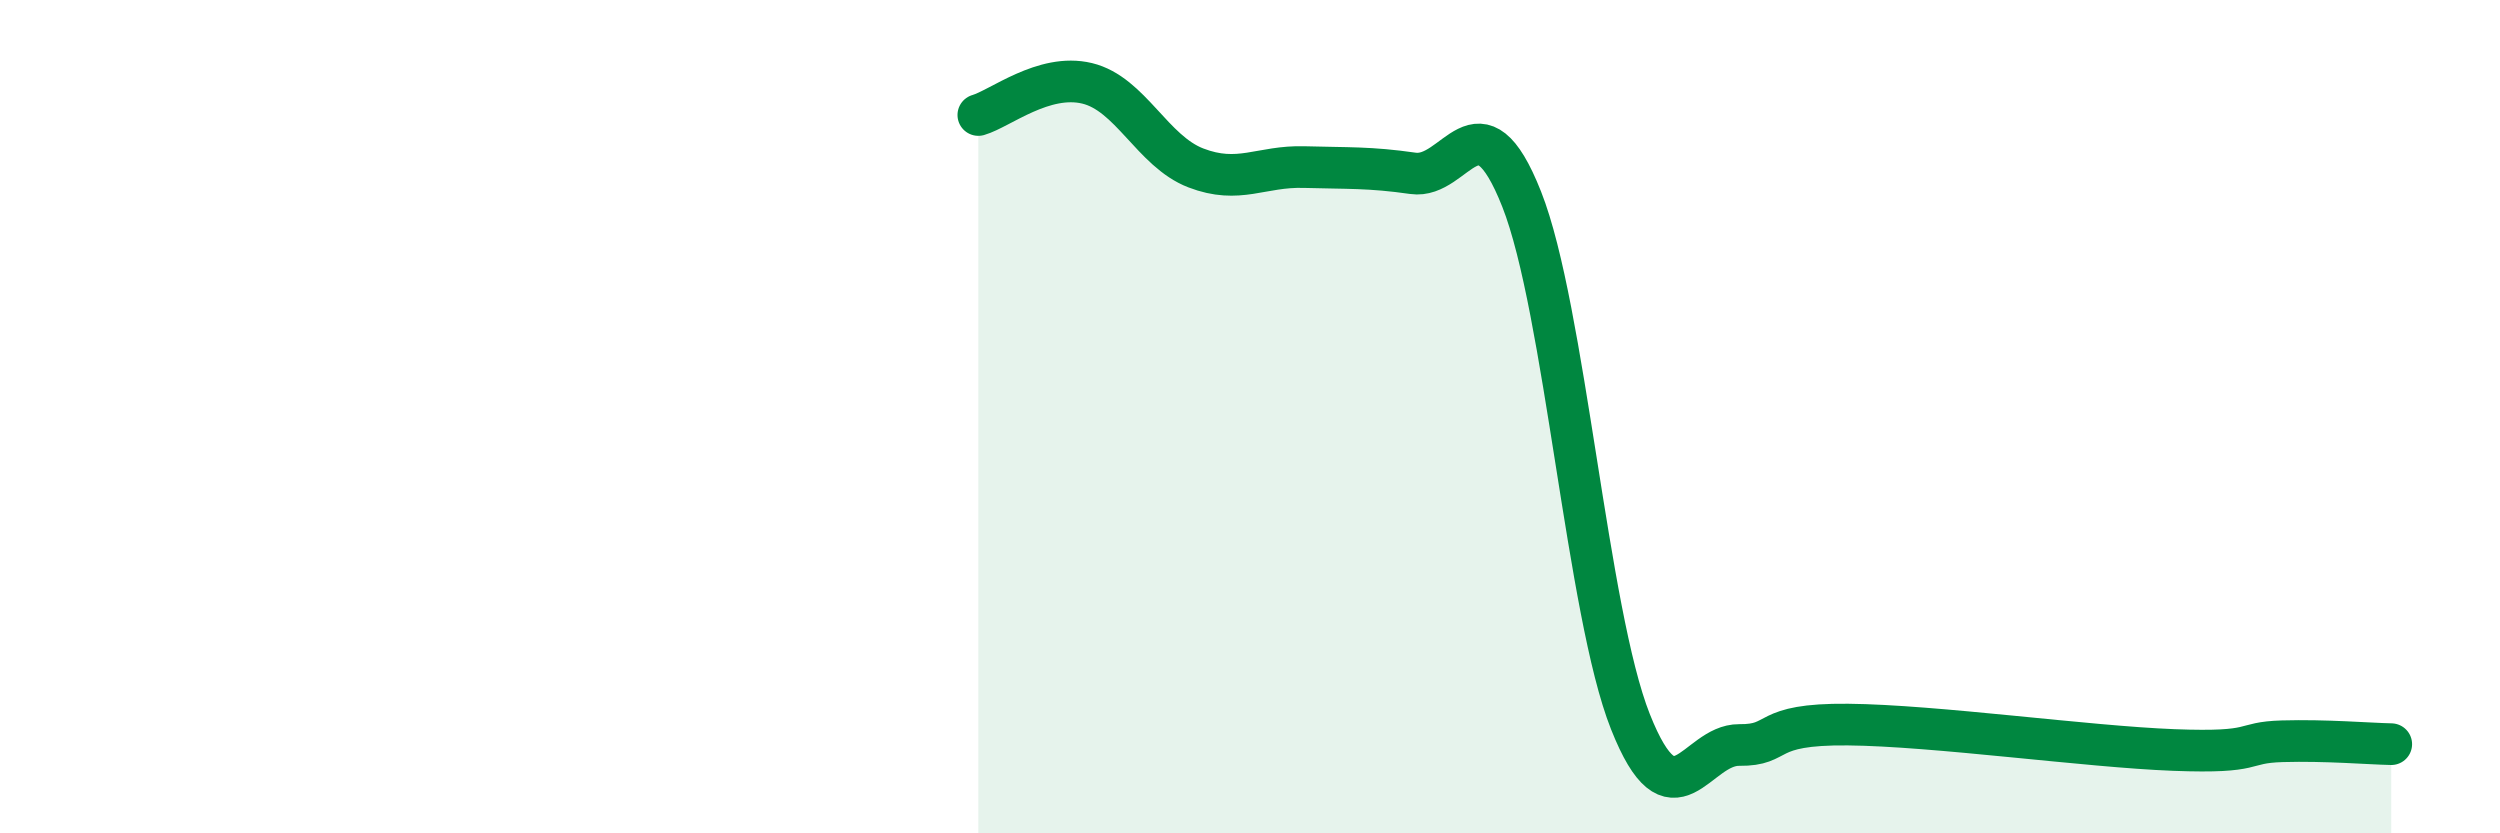
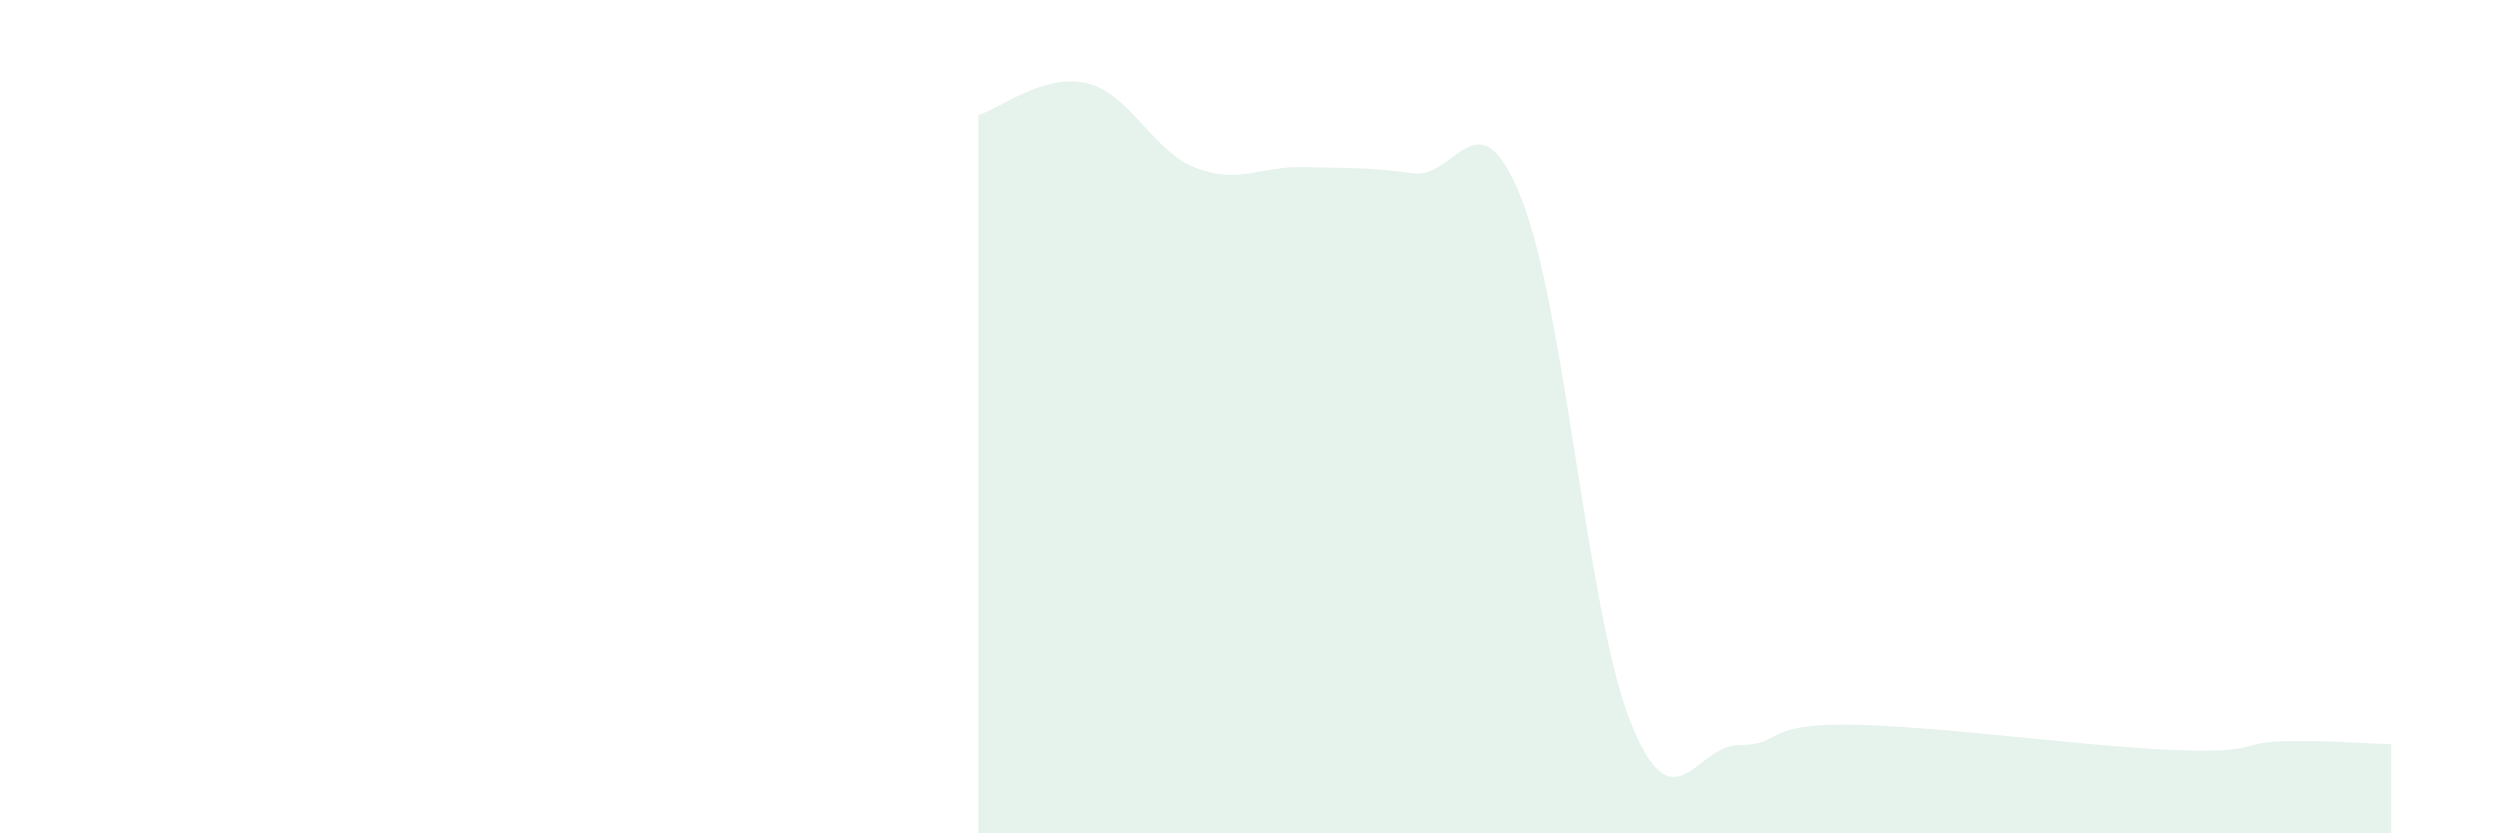
<svg xmlns="http://www.w3.org/2000/svg" width="60" height="20" viewBox="0 0 60 20">
  <path d="M 23.48,2.76 C 24,2.61 25.05,1.75 26.09,2 C 27.13,2.25 27.66,3.63 28.7,4.03 C 29.74,4.43 30.26,3.98 31.3,4.01 C 32.34,4.04 32.87,4.01 33.91,4.16 C 34.95,4.31 35.48,2.15 36.52,4.78 C 37.56,7.41 38.09,14.7 39.13,17.32 C 40.17,19.94 40.7,17.87 41.74,17.88 C 42.78,17.89 42.26,17.37 44.35,17.39 C 46.44,17.41 50.08,17.92 52.17,18 C 54.26,18.08 53.74,17.82 54.78,17.79 C 55.82,17.76 56.87,17.85 57.39,17.86L57.39 20L23.48 20Z" fill="#008740" opacity="0.1" stroke-linecap="round" stroke-linejoin="round" />
-   <path d="M 23.48,2.76 C 24,2.61 25.05,1.75 26.09,2 C 27.13,2.25 27.66,3.63 28.7,4.03 C 29.74,4.43 30.26,3.98 31.3,4.01 C 32.34,4.04 32.87,4.01 33.91,4.16 C 34.95,4.31 35.48,2.15 36.52,4.78 C 37.56,7.41 38.09,14.7 39.13,17.32 C 40.17,19.94 40.7,17.87 41.74,17.88 C 42.78,17.89 42.26,17.37 44.35,17.39 C 46.44,17.41 50.08,17.92 52.17,18 C 54.26,18.08 53.74,17.82 54.78,17.79 C 55.82,17.76 56.87,17.85 57.39,17.86" stroke="#008740" stroke-width="1" fill="none" stroke-linecap="round" stroke-linejoin="round" />
</svg>